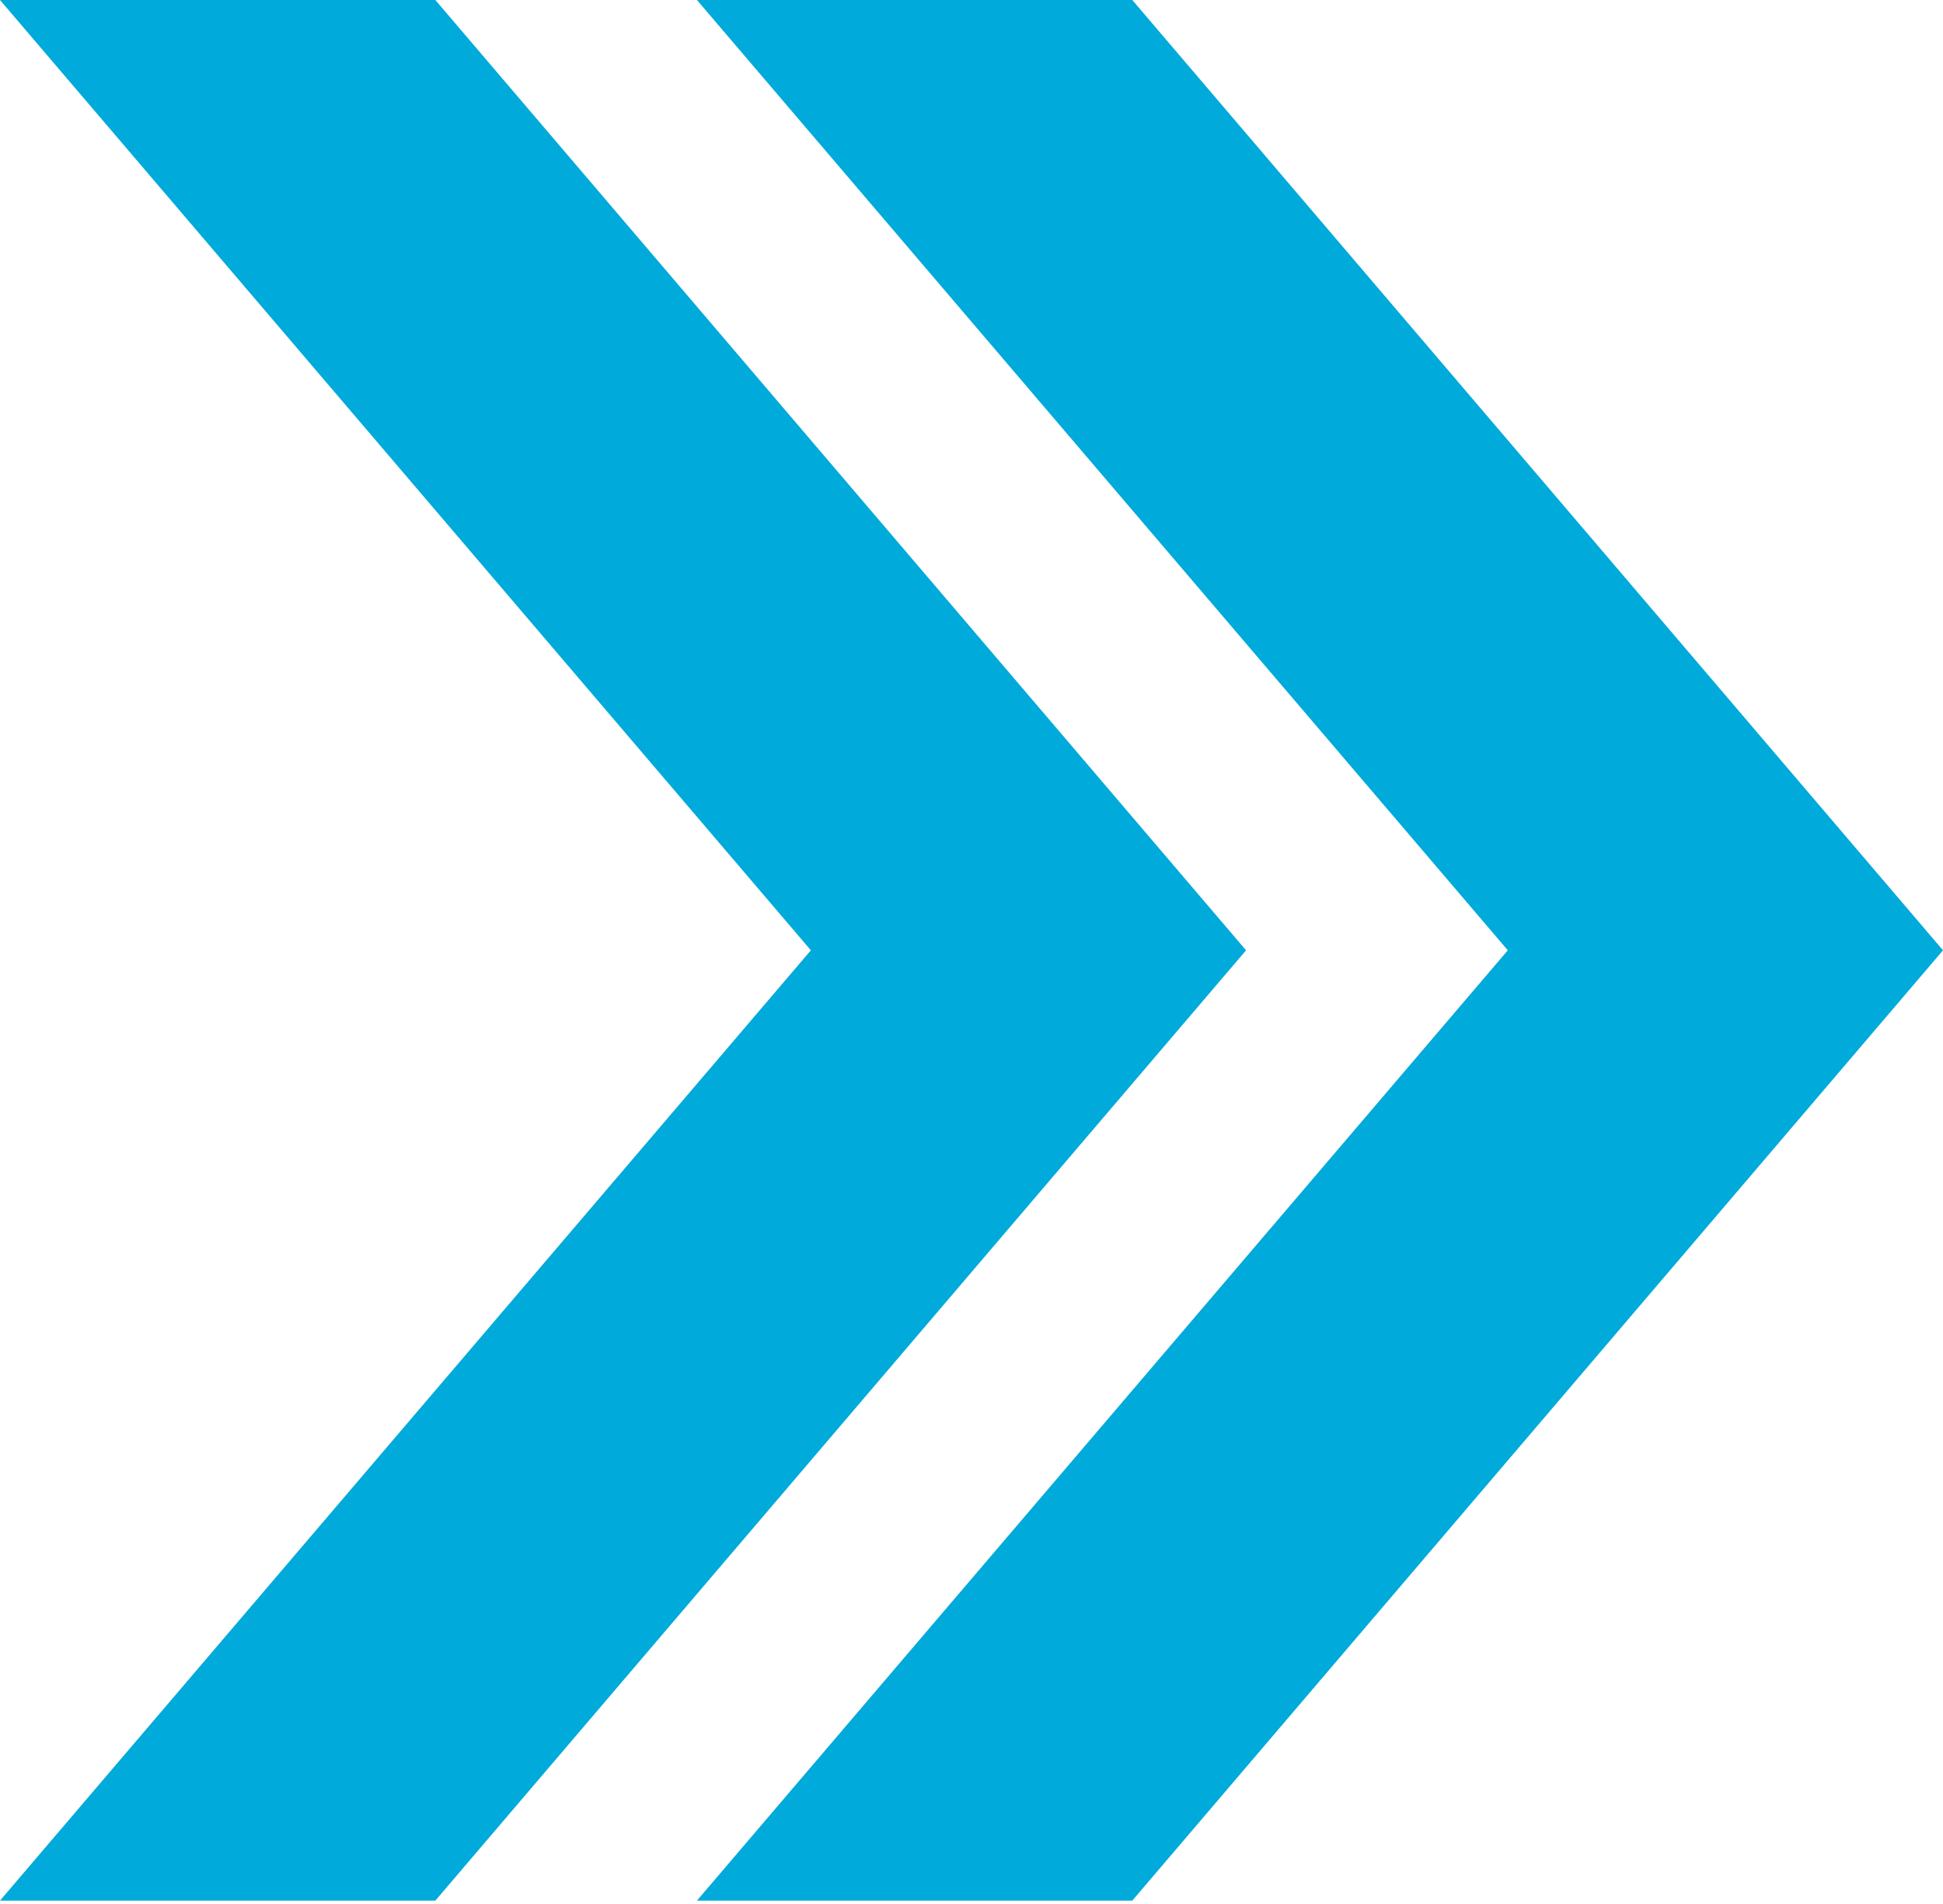
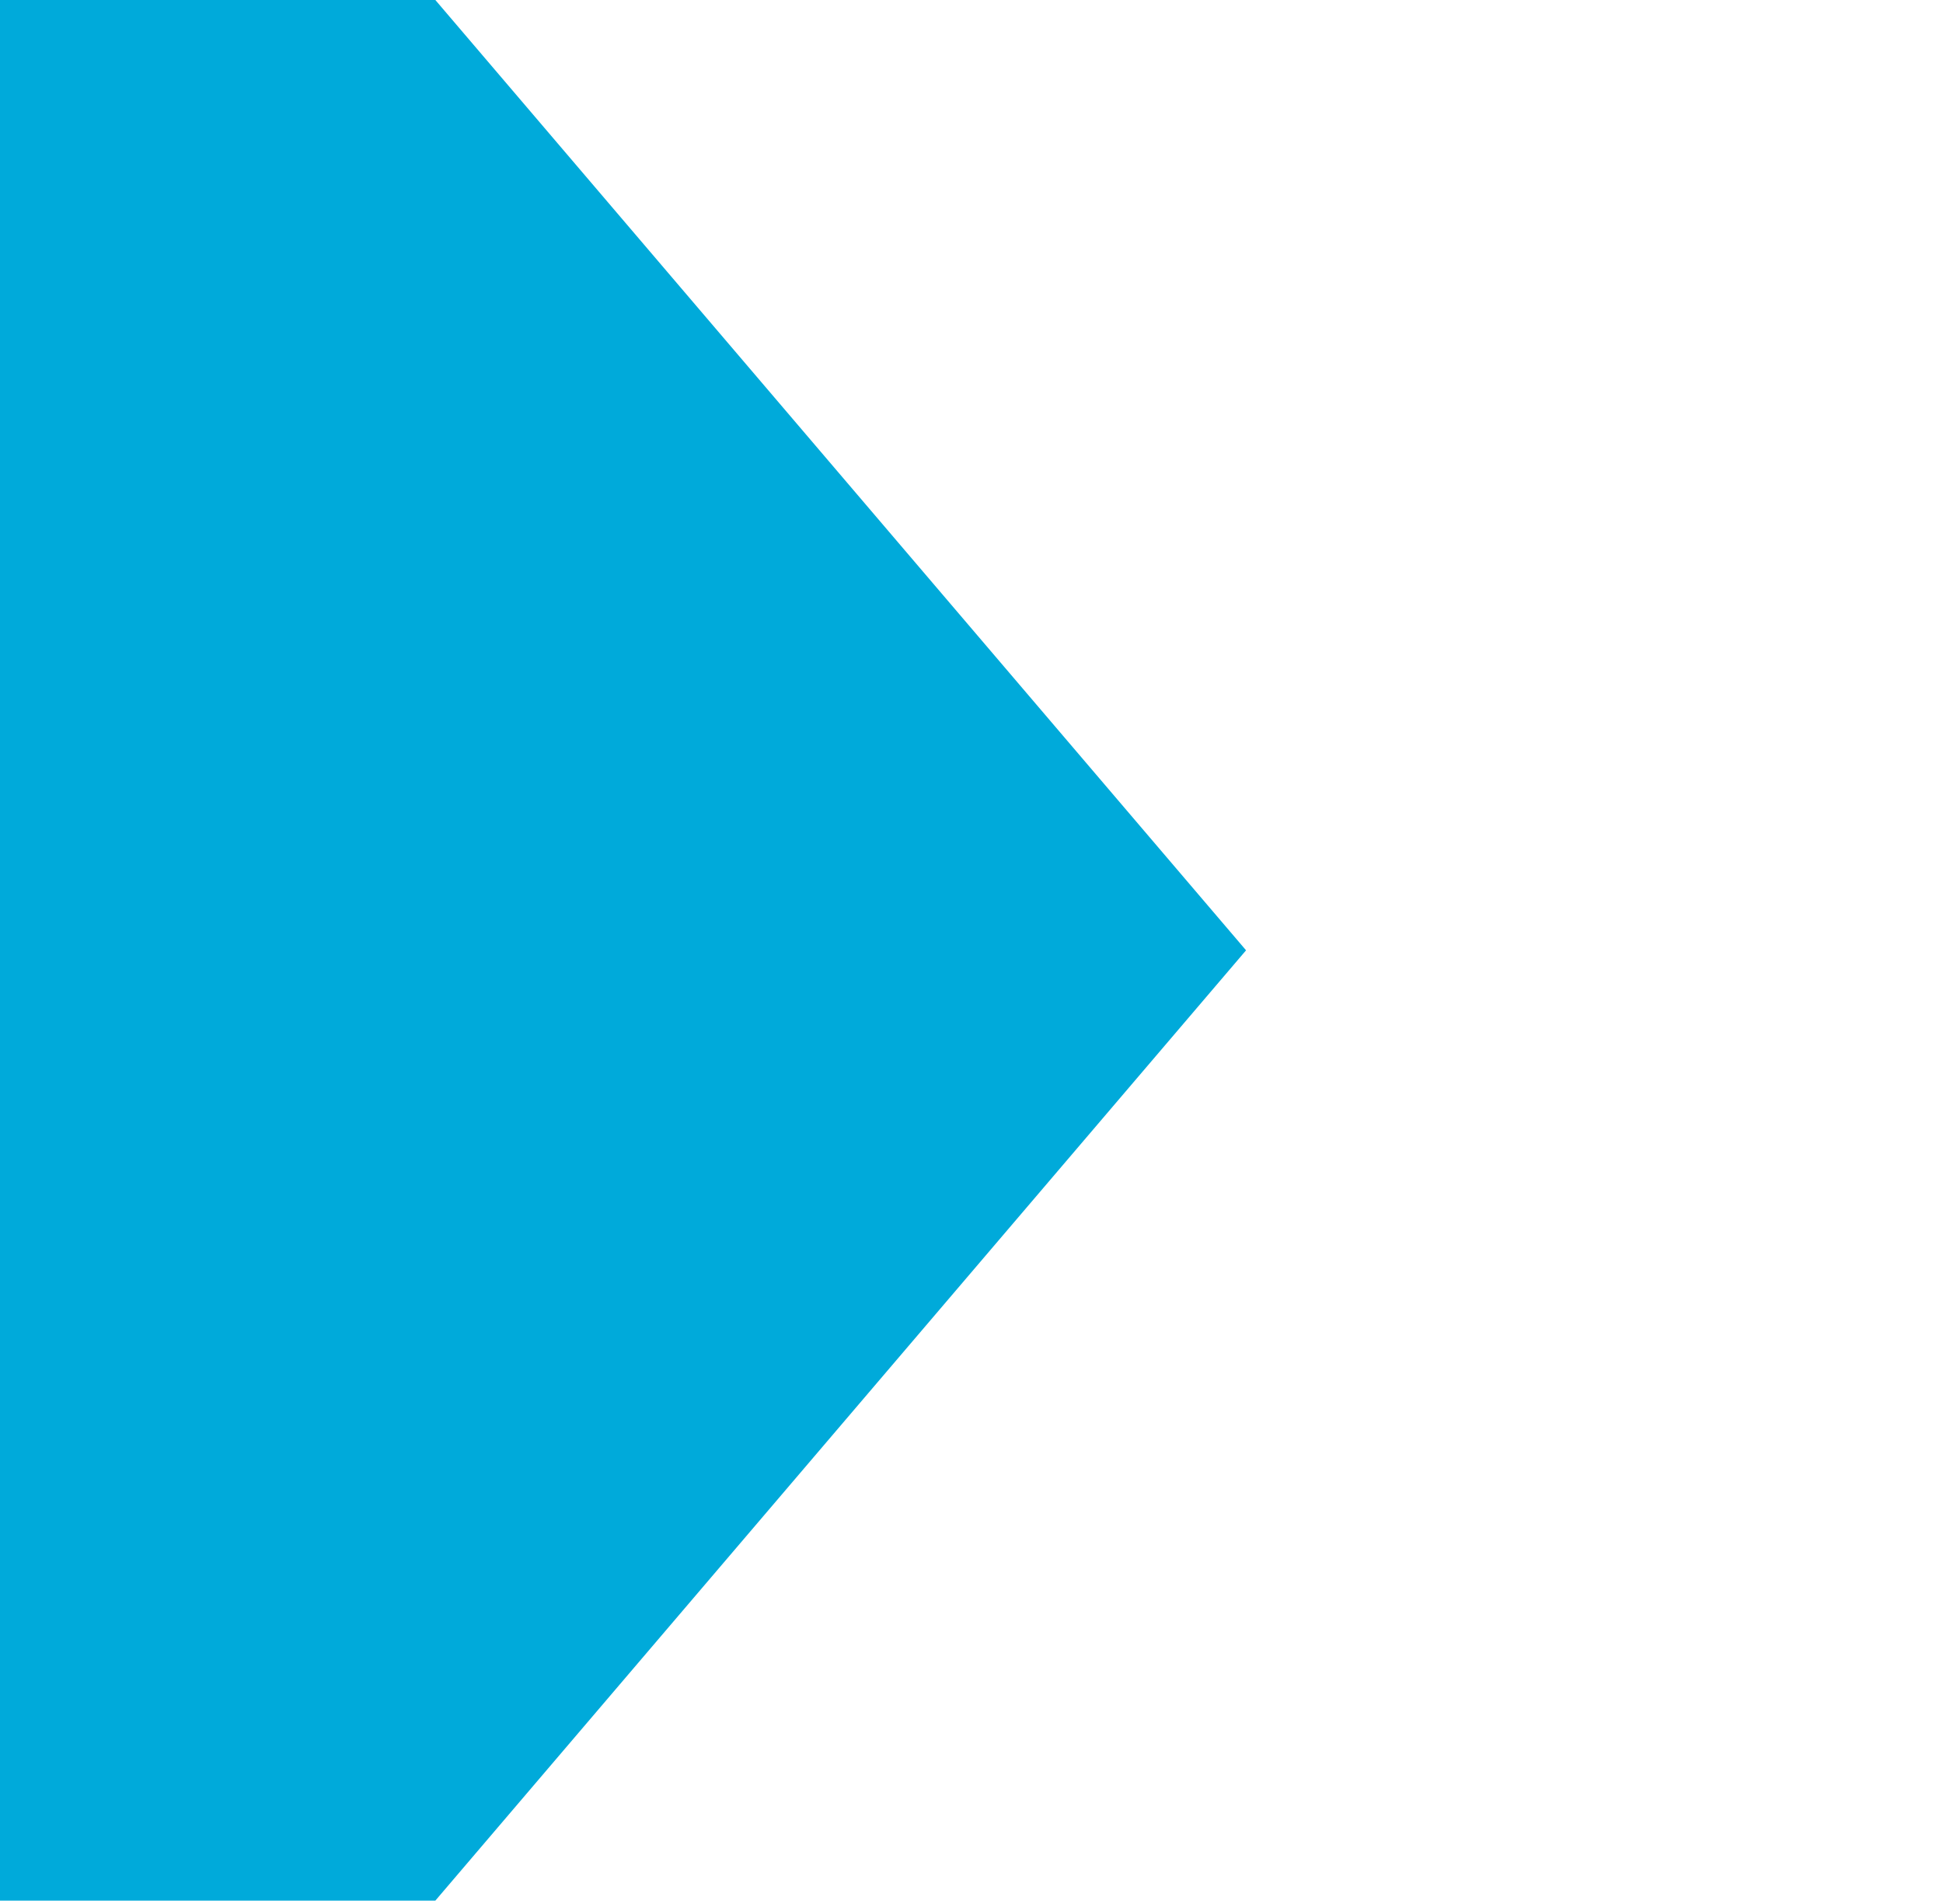
<svg xmlns="http://www.w3.org/2000/svg" version="1.1" width="200" height="196">
  <svg width="200" height="196" viewBox="0 0 200 196" fill="none">
-     <path d="M128.261 97.826L44.812 0H0L83.465 97.826L0 195.652H44.812L127.754 98.421L128.261 97.826Z" fill="#00AADA" />
-     <path d="M200 97.826L116.551 0H71.739L155.204 97.826L71.739 195.652H116.551L199.493 98.421L200 97.826Z" fill="#00AADA" />
+     <path d="M128.261 97.826L44.812 0H0L0 195.652H44.812L127.754 98.421L128.261 97.826Z" fill="#00AADA" />
  </svg>
  <style>@media (prefers-color-scheme: light) { :root { filter: none; } }
@media (prefers-color-scheme: dark) { :root { filter: none; } }
</style>
</svg>